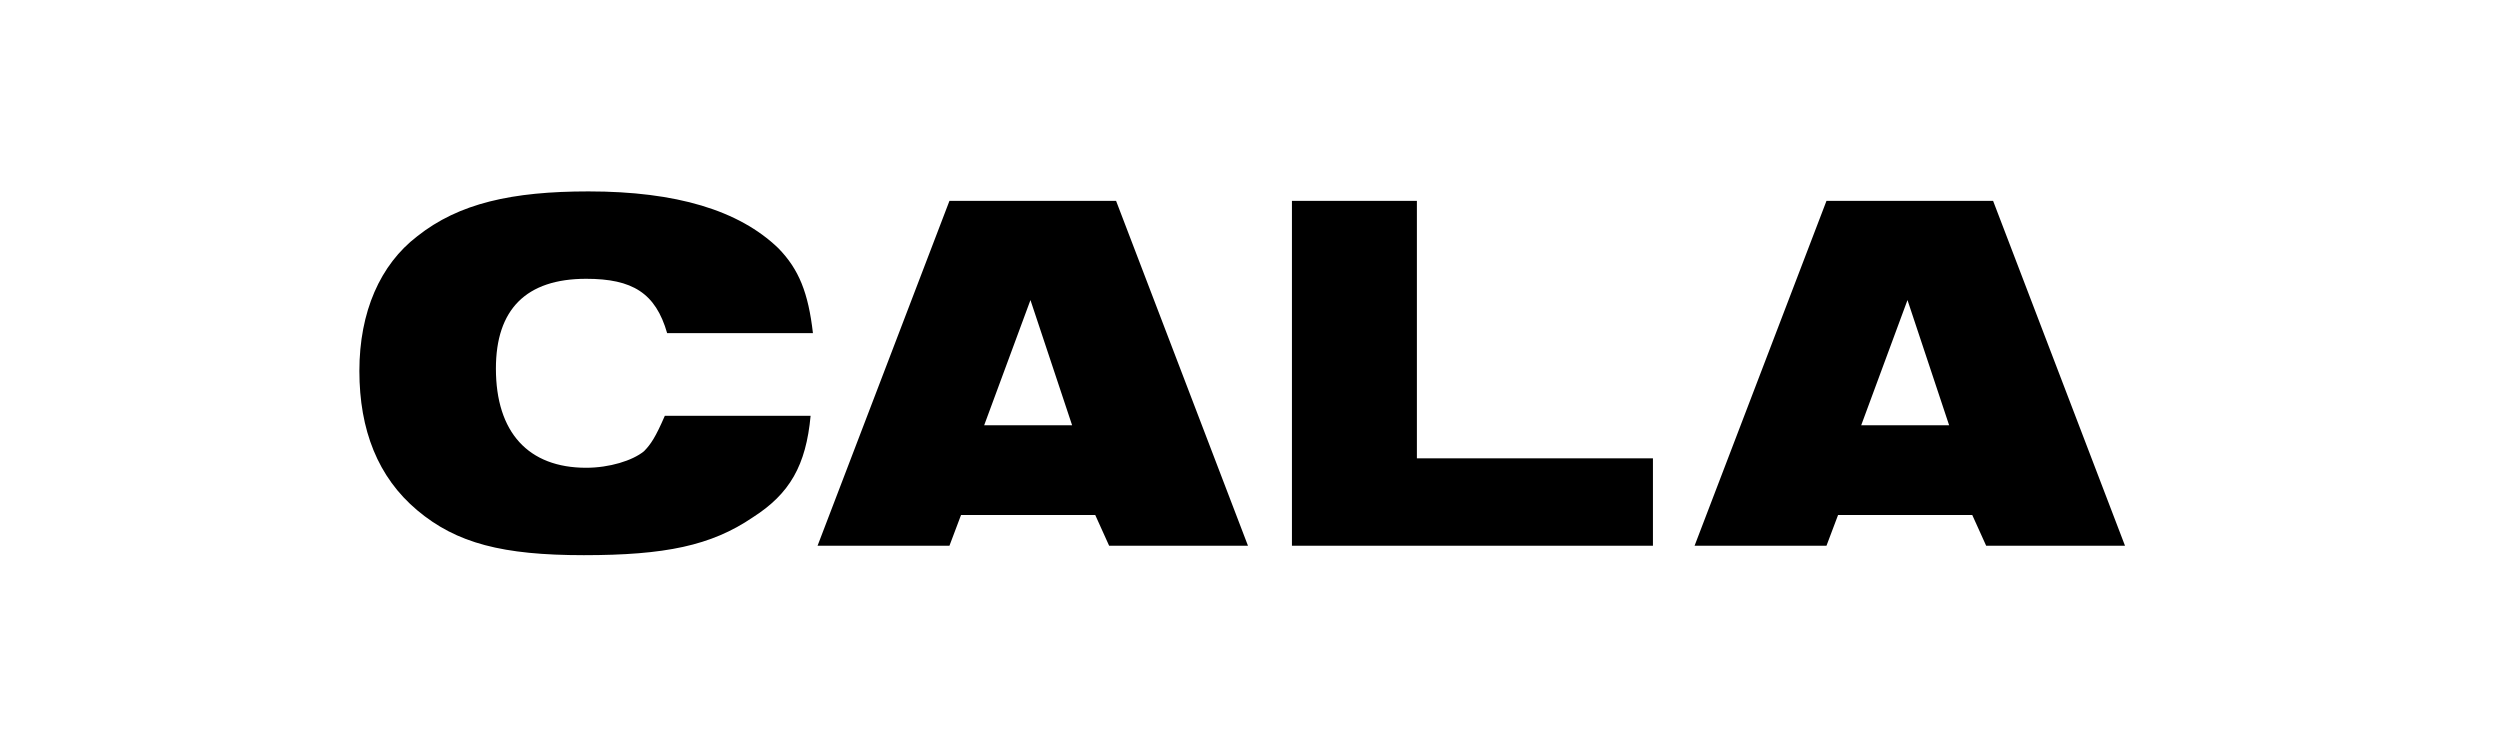
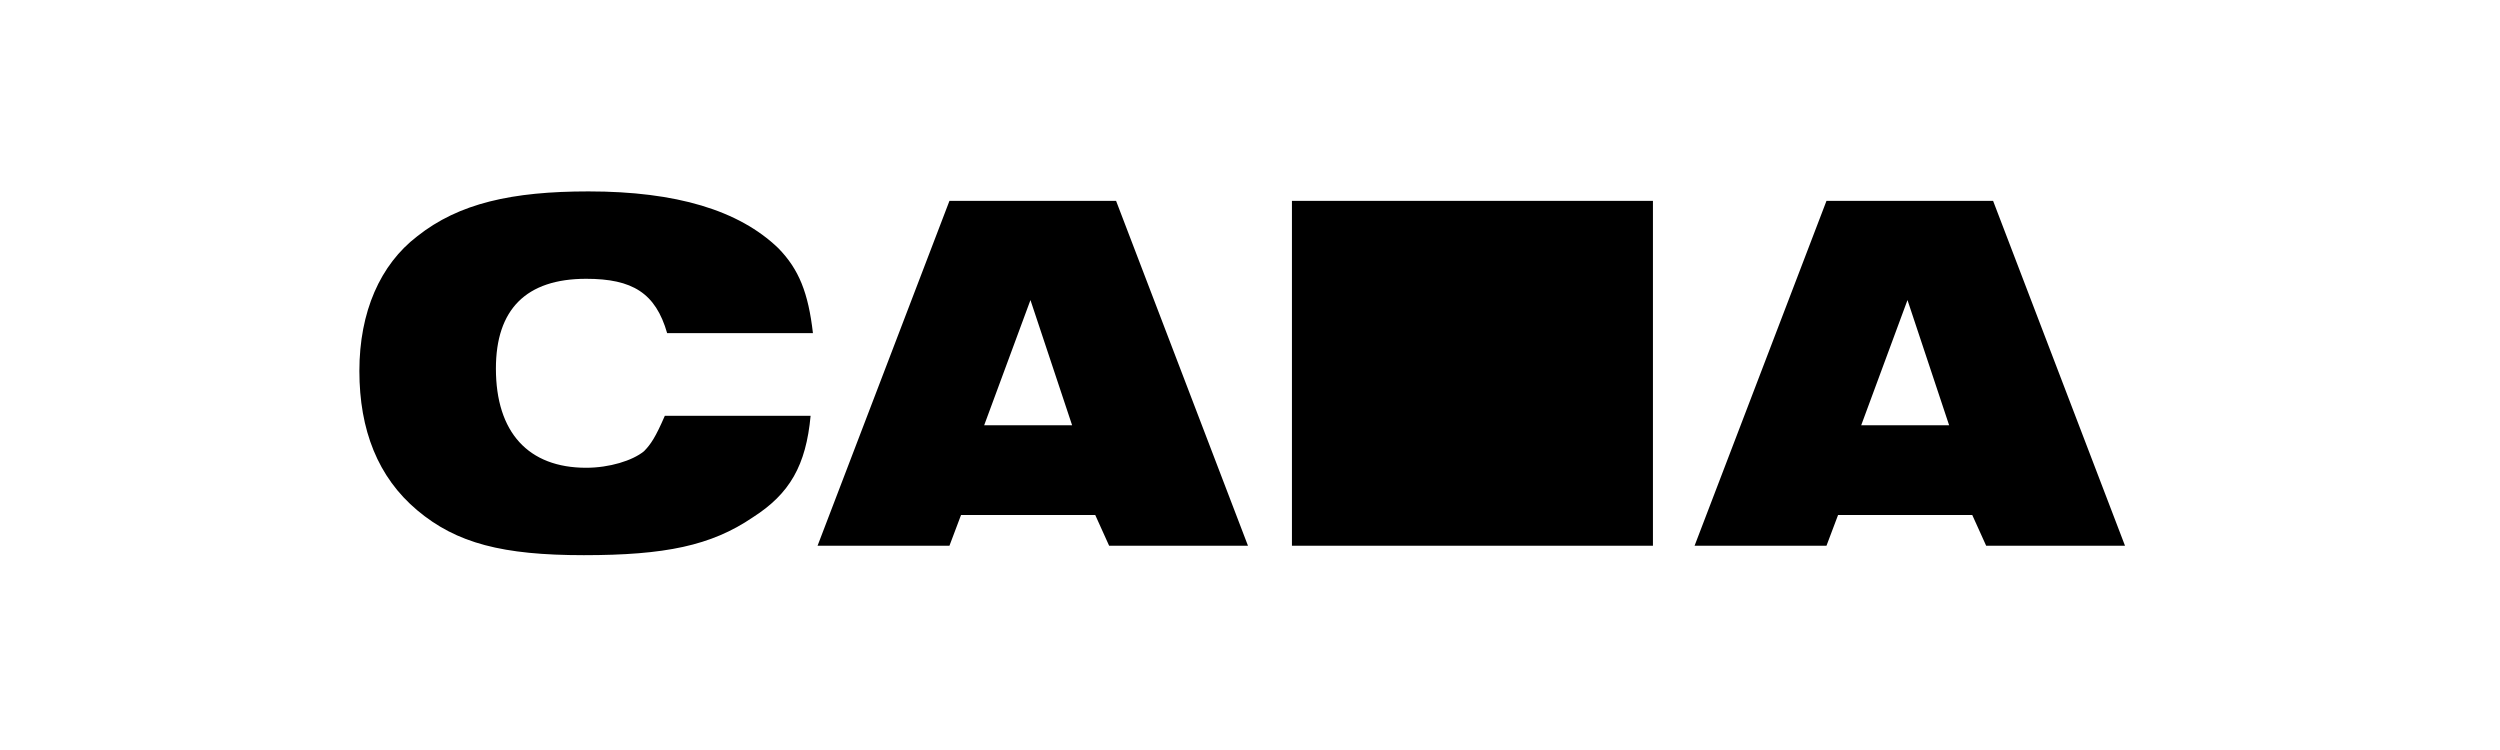
<svg xmlns="http://www.w3.org/2000/svg" width="160" height="48" viewBox="0 0 160 48" fill="none">
-   <path d="M42.549 26.611H51.879C51.583 29.786 50.547 31.6 48.177 33.112C45.511 34.926 42.549 35.531 37.366 35.531C32.182 35.531 29.22 34.775 26.703 32.658C24.185 30.542 23 27.518 23 23.739C23 19.96 24.333 16.936 26.703 15.122C29.368 13.006 32.775 12.25 37.662 12.25C43.29 12.25 47.288 13.459 49.806 15.878C51.139 17.239 51.731 18.75 52.028 21.32H42.697C41.957 18.75 40.476 17.843 37.514 17.843C33.663 17.843 31.738 19.809 31.738 23.588C31.738 27.67 33.811 29.937 37.514 29.937C38.995 29.937 40.476 29.484 41.216 28.879C41.661 28.425 41.957 27.972 42.549 26.611ZM52.324 34.926L60.765 12.855H71.429L79.87 34.926H70.984L70.096 32.961H61.506L60.765 34.926H52.324ZM62.987 27.216H68.615L65.949 19.204L62.987 27.216ZM82.684 34.926V12.855H90.681V29.332H105.788V34.926H82.684ZM108.453 34.926L116.895 12.855H127.558L136 34.926H127.114L126.225 32.961H117.636L116.895 34.926H108.453ZM119.117 27.216H124.744L122.079 19.204L119.117 27.216Z" fill="black" />
+   <path d="M42.549 26.611H51.879C51.583 29.786 50.547 31.6 48.177 33.112C45.511 34.926 42.549 35.531 37.366 35.531C32.182 35.531 29.22 34.775 26.703 32.658C24.185 30.542 23 27.518 23 23.739C23 19.96 24.333 16.936 26.703 15.122C29.368 13.006 32.775 12.25 37.662 12.25C43.29 12.25 47.288 13.459 49.806 15.878C51.139 17.239 51.731 18.75 52.028 21.32H42.697C41.957 18.75 40.476 17.843 37.514 17.843C33.663 17.843 31.738 19.809 31.738 23.588C31.738 27.67 33.811 29.937 37.514 29.937C38.995 29.937 40.476 29.484 41.216 28.879C41.661 28.425 41.957 27.972 42.549 26.611ZM52.324 34.926L60.765 12.855H71.429L79.87 34.926H70.984L70.096 32.961H61.506L60.765 34.926H52.324ZM62.987 27.216H68.615L65.949 19.204L62.987 27.216ZM82.684 34.926V12.855H90.681H105.788V34.926H82.684ZM108.453 34.926L116.895 12.855H127.558L136 34.926H127.114L126.225 32.961H117.636L116.895 34.926H108.453ZM119.117 27.216H124.744L122.079 19.204L119.117 27.216Z" fill="black" />
</svg>